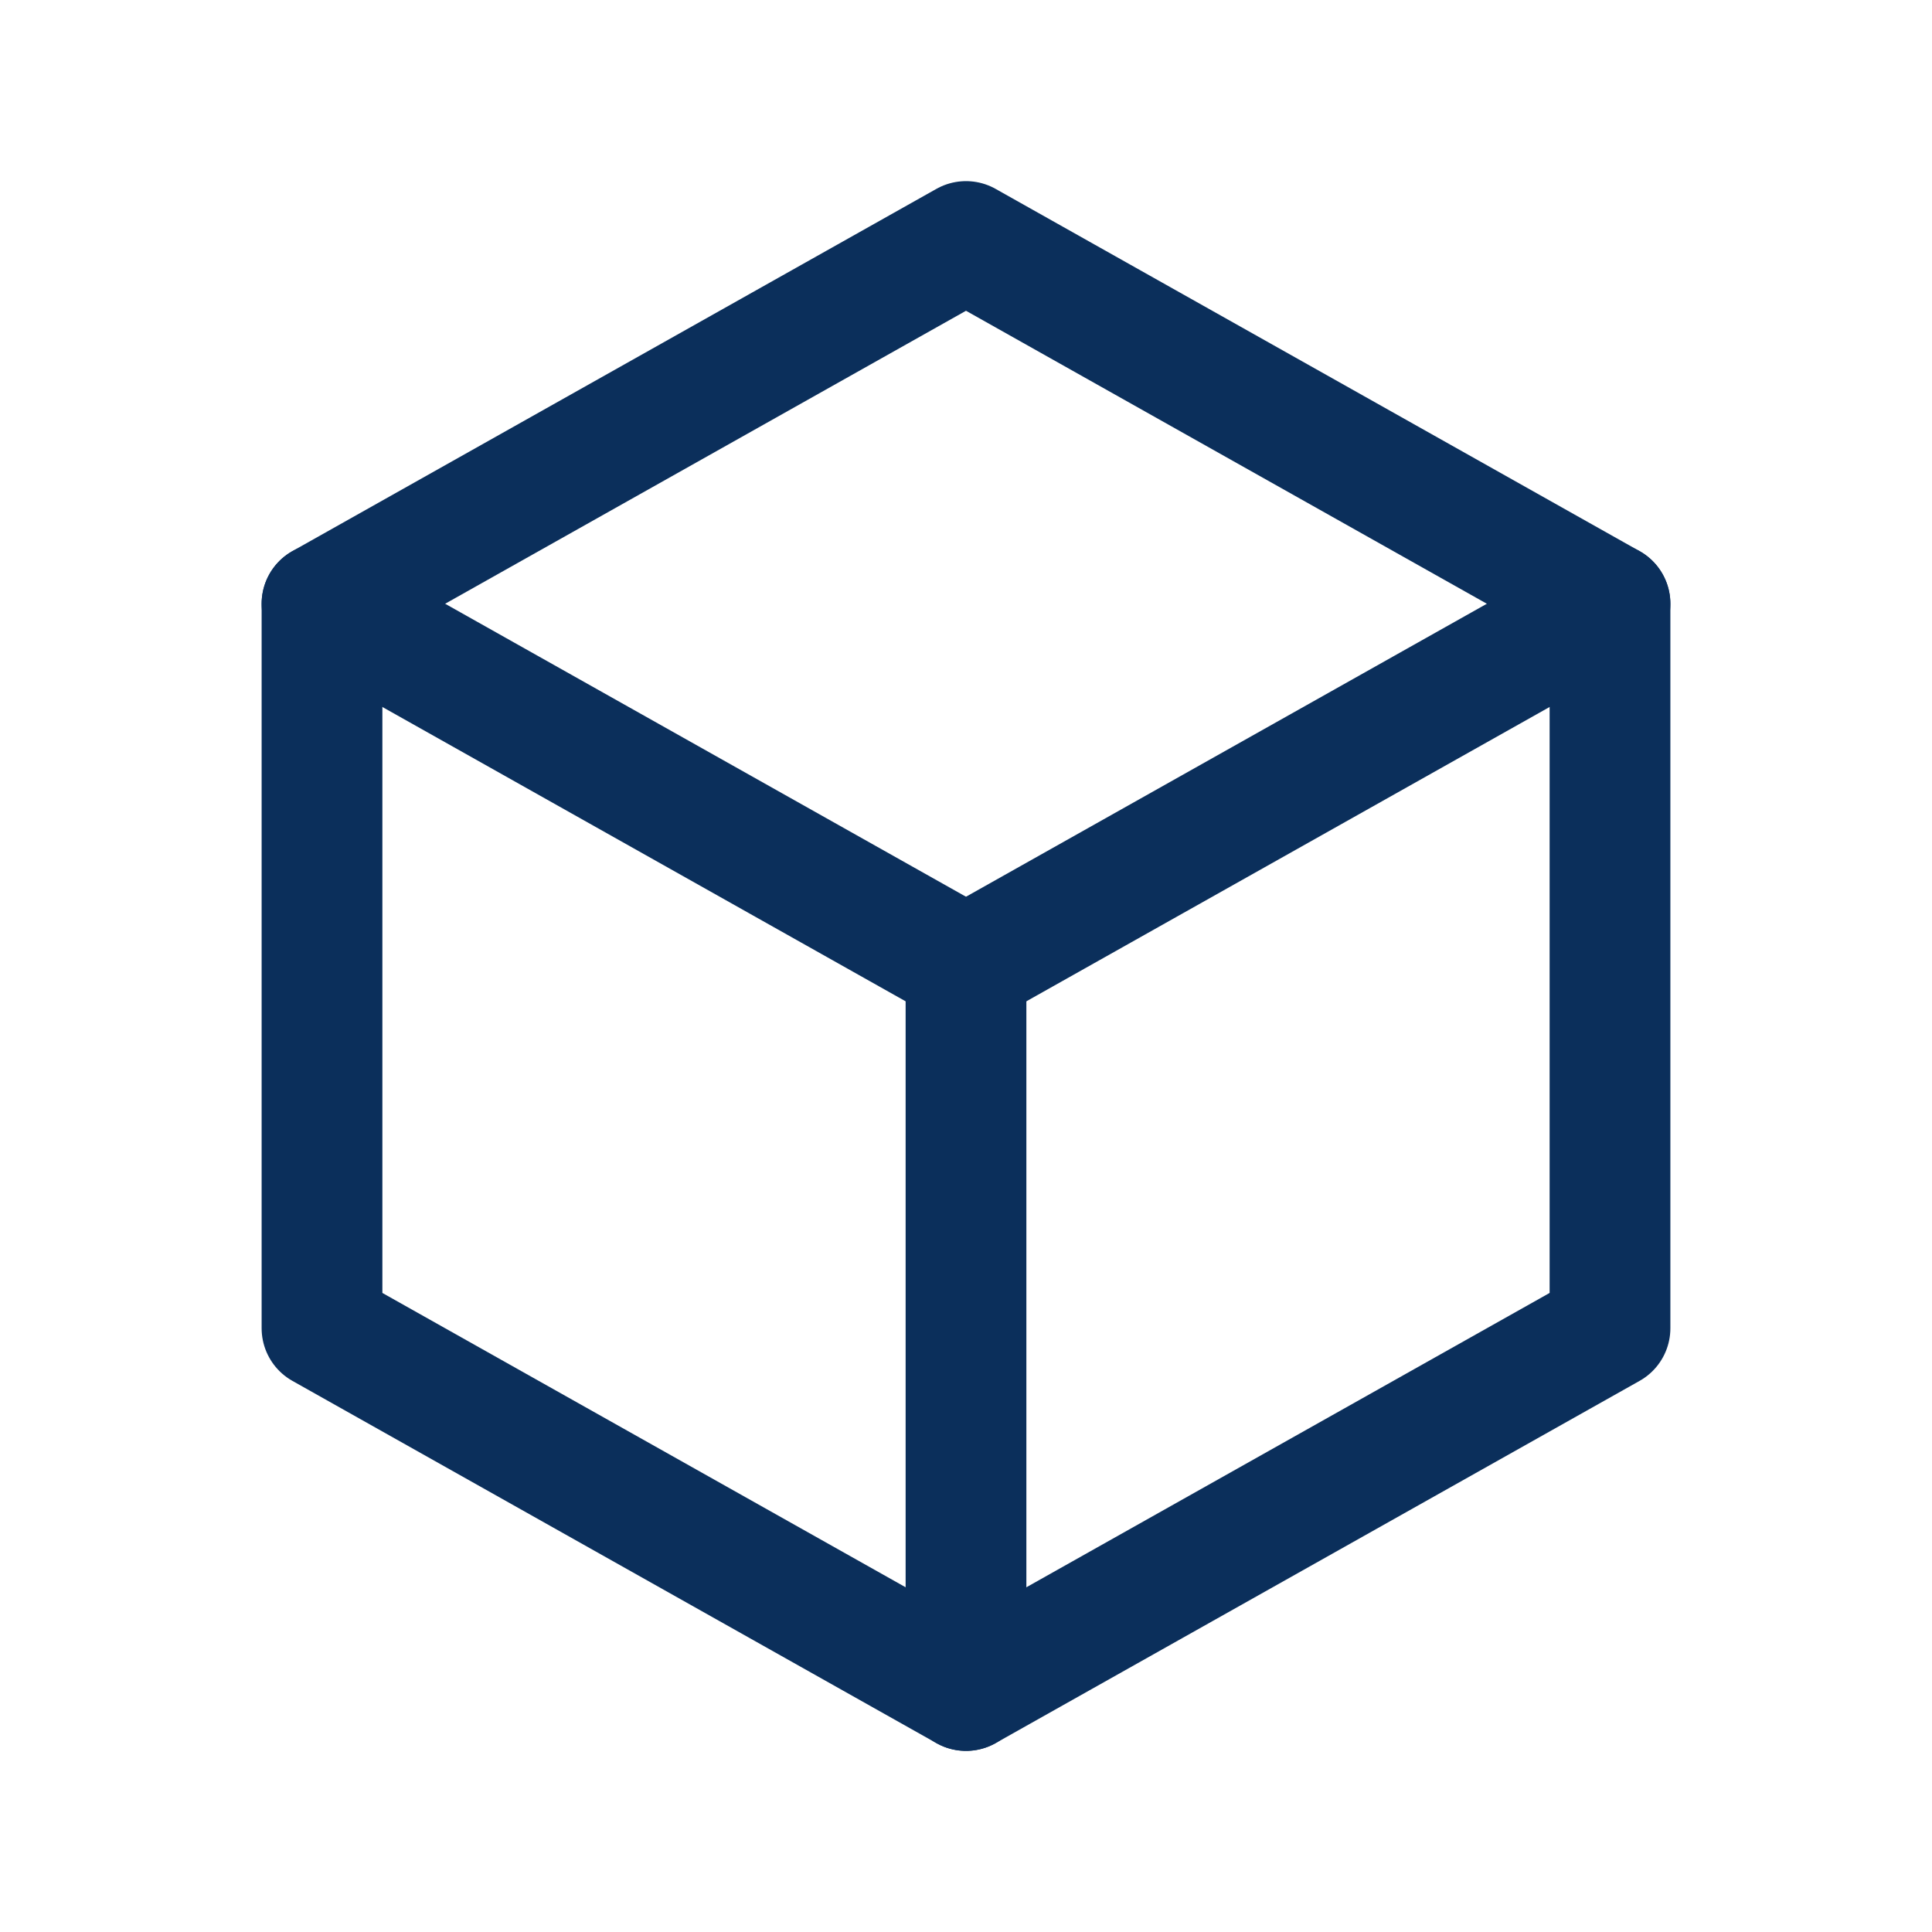
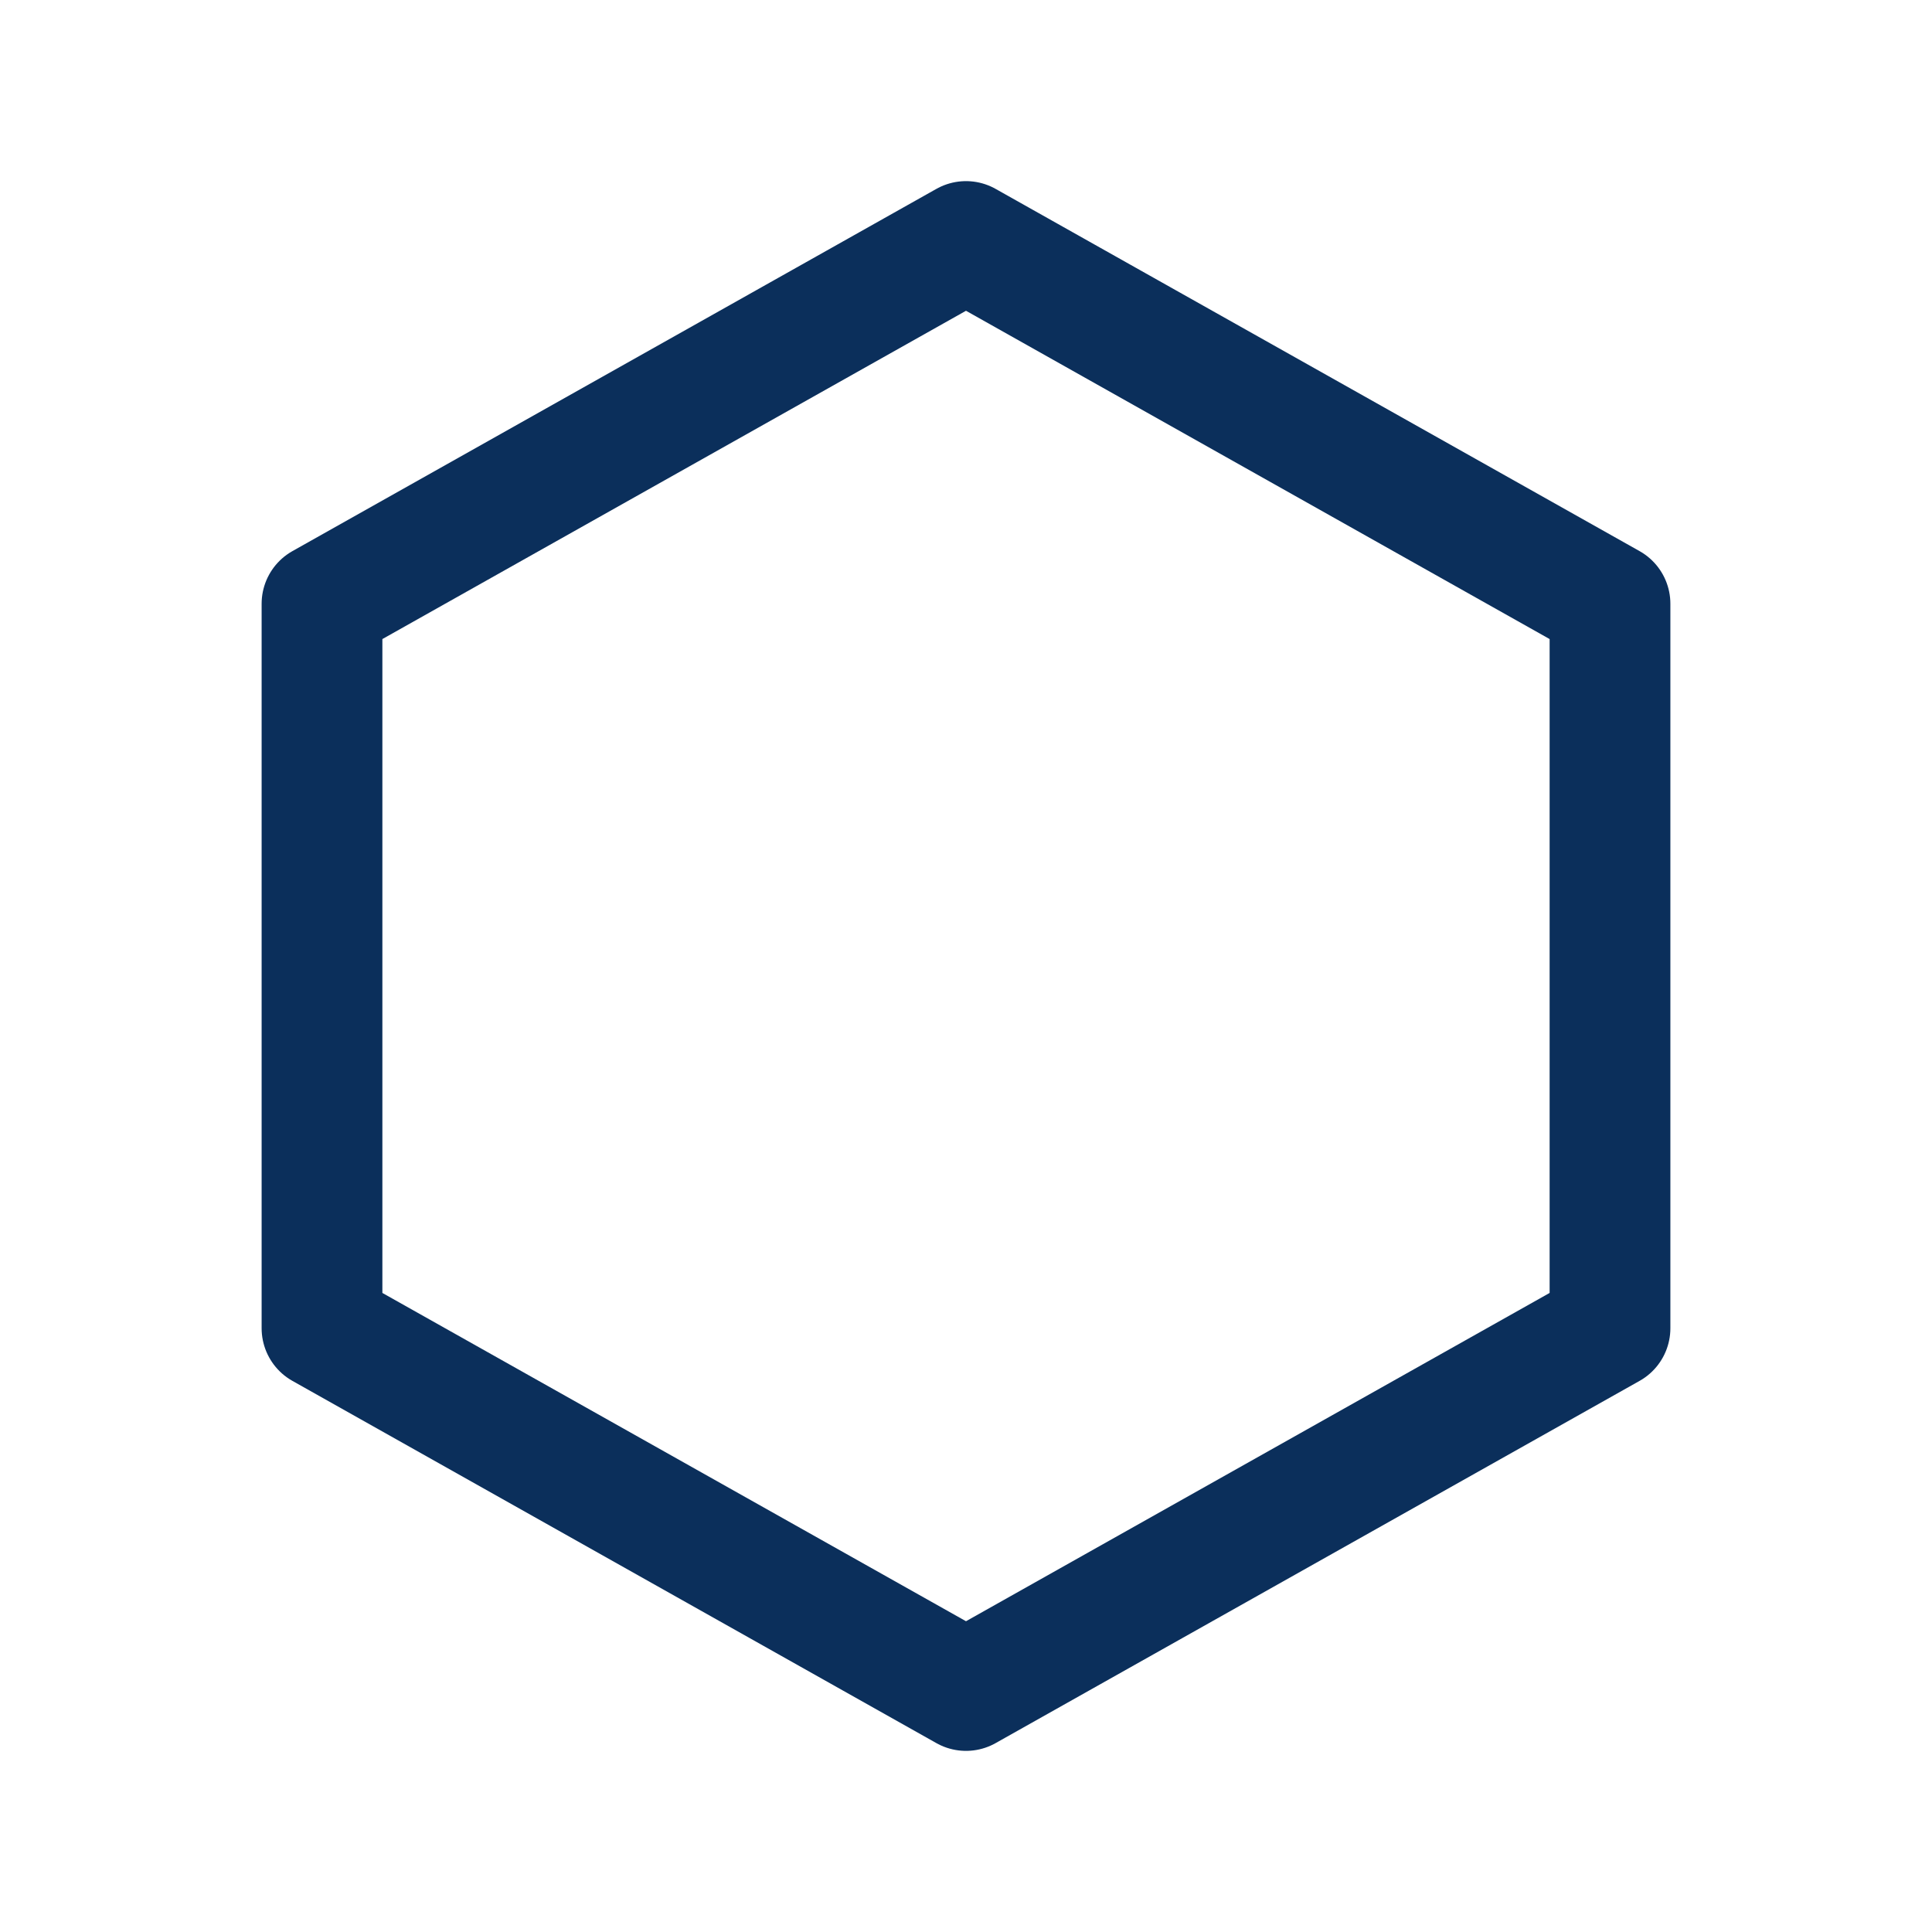
<svg xmlns="http://www.w3.org/2000/svg" width="24px" height="24px" viewBox="0 0 24 24" version="1.1">
  <title>icon/icon_box</title>
  <g id="icon/icon_box" stroke="none" stroke-width="1" fill="none" fill-rule="evenodd">
    <g id="Group">
      <polygon id="Path" points="0 0 24 0 24 24 0 24" />
      <polyline id="Path" stroke="#0B2F5B" stroke-width="1.5" stroke-linecap="round" stroke-linejoin="round" points="12 3 20 7.5 20 16.5 12 21 4 16.5 4 7.5 12 3" />
-       <line x1="12" y1="12" x2="20" y2="7.5" id="Path" stroke="#0B2F5B" stroke-width="1.5" stroke-linecap="round" stroke-linejoin="round" />
-       <line x1="12" y1="12" x2="12" y2="21" id="Path" stroke="#0B2F5B" stroke-width="1.5" stroke-linecap="round" stroke-linejoin="round" />
-       <line x1="12" y1="12" x2="4" y2="7.5" id="Path" stroke="#0B2F5B" stroke-width="1.5" stroke-linecap="round" stroke-linejoin="round" />
    </g>
  </g>
</svg>